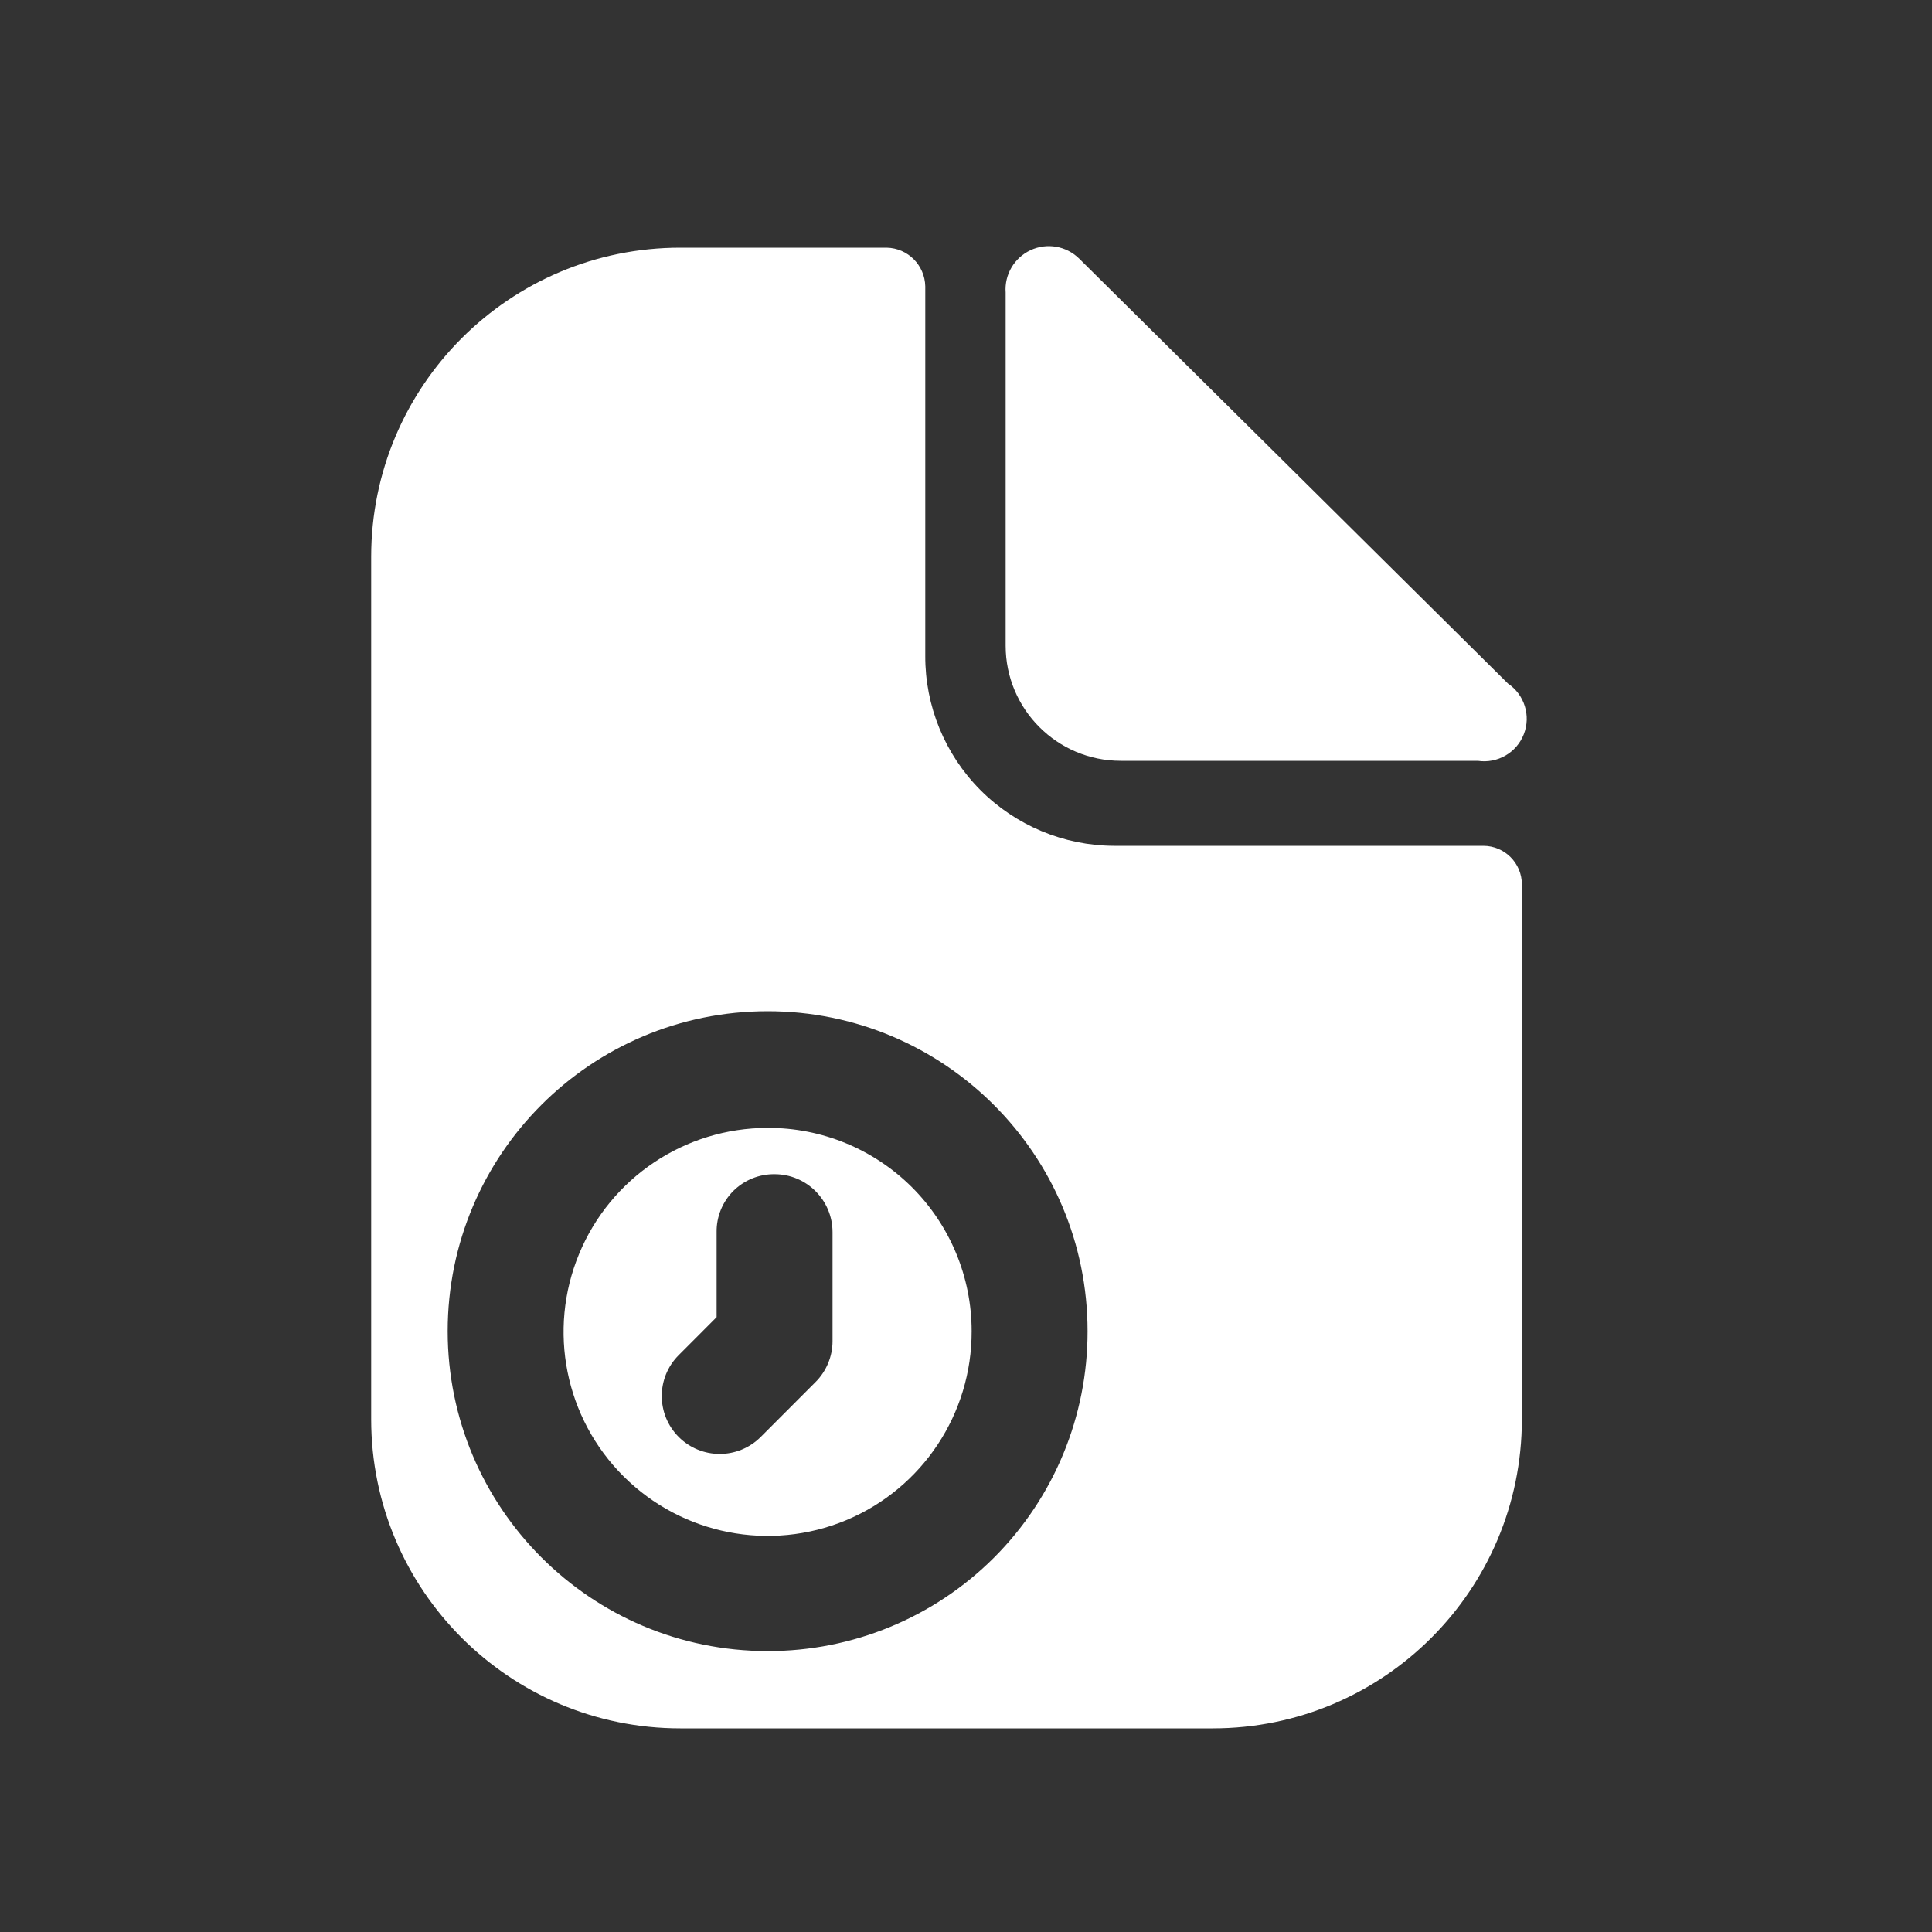
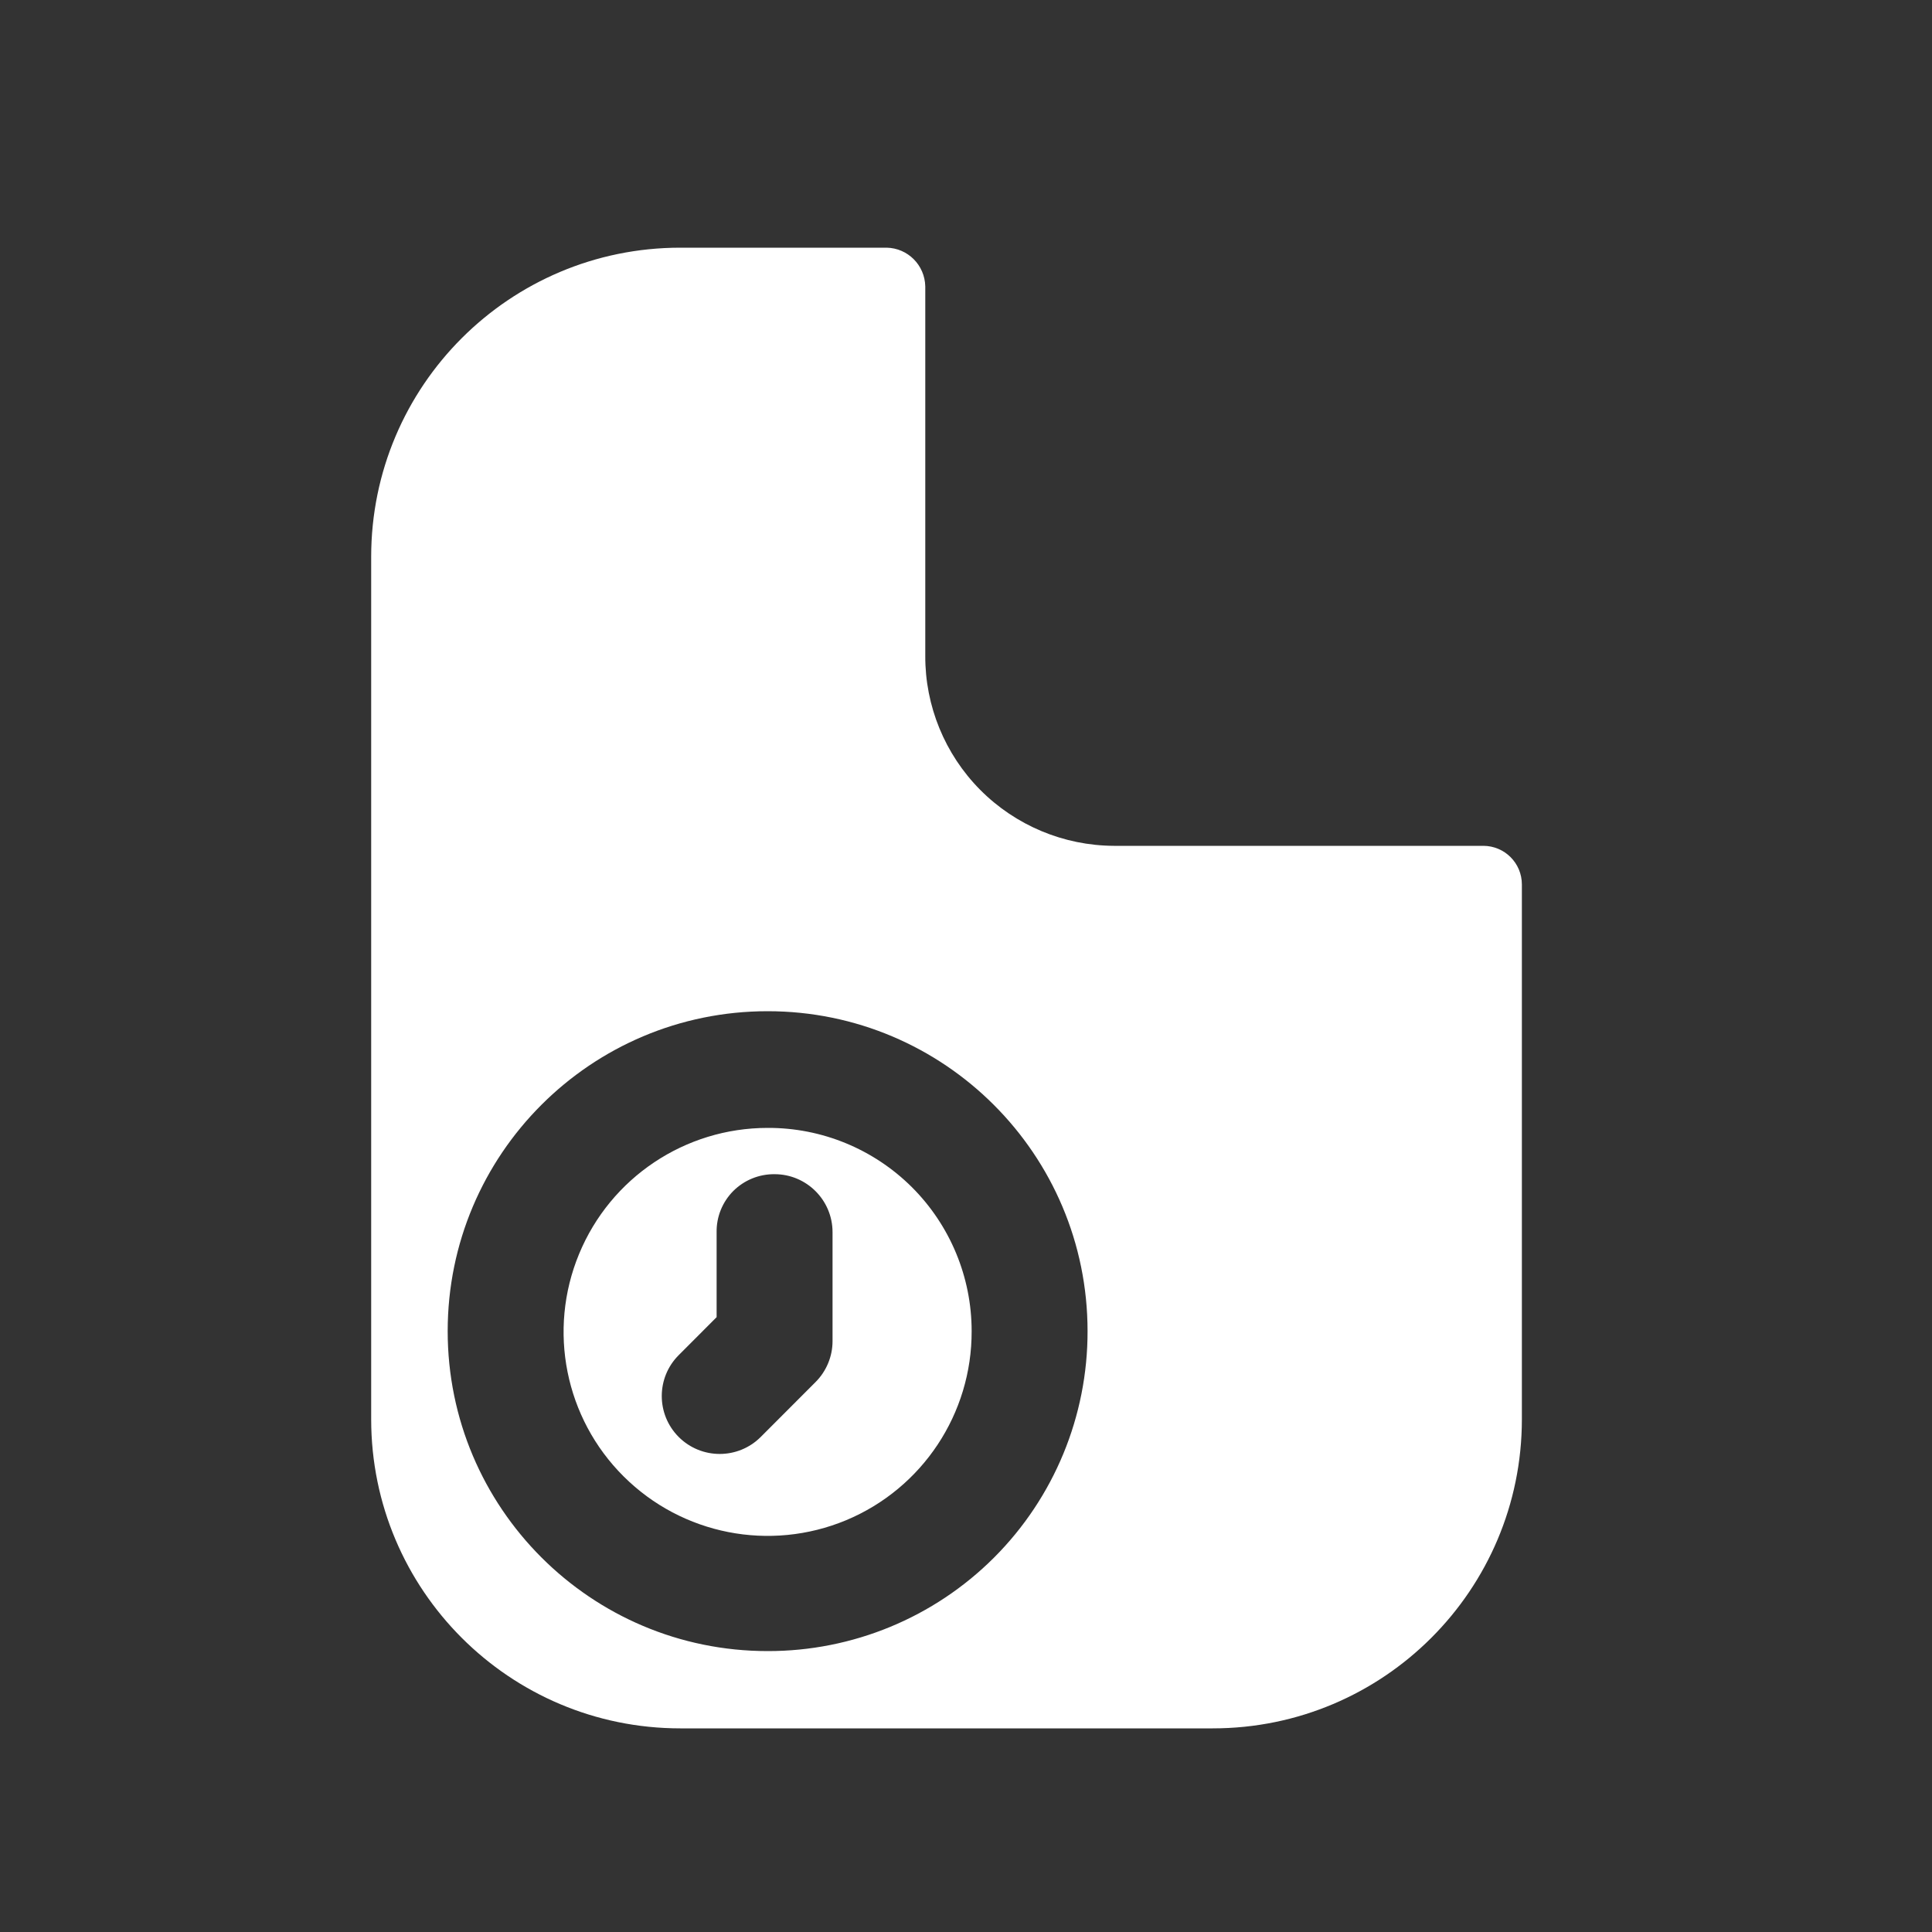
<svg xmlns="http://www.w3.org/2000/svg" width="25" height="25" viewBox="0 0 25 25" fill="none">
  <rect x="0" y="0" width="25" height="25" fill="#333333" stroke="none" />
-   <path d="M13.013 3.785V8.355C13.013 9.177 13.68 9.845 14.503 9.845H19.123C19.377 9.883 19.625 9.74 19.718 9.501C19.812 9.261 19.726 8.988 19.513 8.845L13.963 3.345C13.796 3.182 13.547 3.139 13.336 3.237C13.125 3.335 12.996 3.553 13.013 3.785Z" fill="white" />
  <path fill-rule="evenodd" clip-rule="evenodd" d="M7.493 16.227C7.901 15.239 8.864 14.595 9.933 14.595C10.632 14.592 11.303 14.868 11.799 15.361C12.294 15.855 12.573 16.525 12.573 17.224C12.577 18.293 11.936 19.259 10.95 19.671C9.964 20.082 8.827 19.859 8.07 19.105C7.312 18.351 7.085 17.214 7.493 16.227ZM9.843 18.595L10.553 17.884C10.693 17.744 10.773 17.553 10.773 17.355V15.944C10.773 15.53 10.437 15.194 10.023 15.194C9.823 15.192 9.631 15.27 9.489 15.411C9.348 15.553 9.27 15.745 9.273 15.944V17.044L8.783 17.535C8.49 17.827 8.49 18.302 8.783 18.595C9.076 18.887 9.55 18.887 9.843 18.595Z" fill="white" />
  <path fill-rule="evenodd" clip-rule="evenodd" d="M14.413 10.945H19.193C19.469 10.945 19.693 11.168 19.693 11.445V18.365C19.693 20.574 17.902 22.365 15.693 22.365H8.803C6.594 22.365 4.803 20.574 4.803 18.365V7.205C4.803 4.995 6.594 3.205 8.803 3.205H11.473C11.747 3.21 11.967 3.431 11.973 3.705V8.485C11.97 9.134 12.226 9.759 12.683 10.22C13.141 10.681 13.763 10.942 14.413 10.945ZM5.793 17.225C5.793 19.511 7.646 21.365 9.933 21.365C11.031 21.367 12.086 20.932 12.863 20.155C13.64 19.378 14.075 18.323 14.073 17.225C14.073 14.938 12.219 13.085 9.933 13.085C7.646 13.085 5.793 14.938 5.793 17.225Z" fill="white" />
</svg>